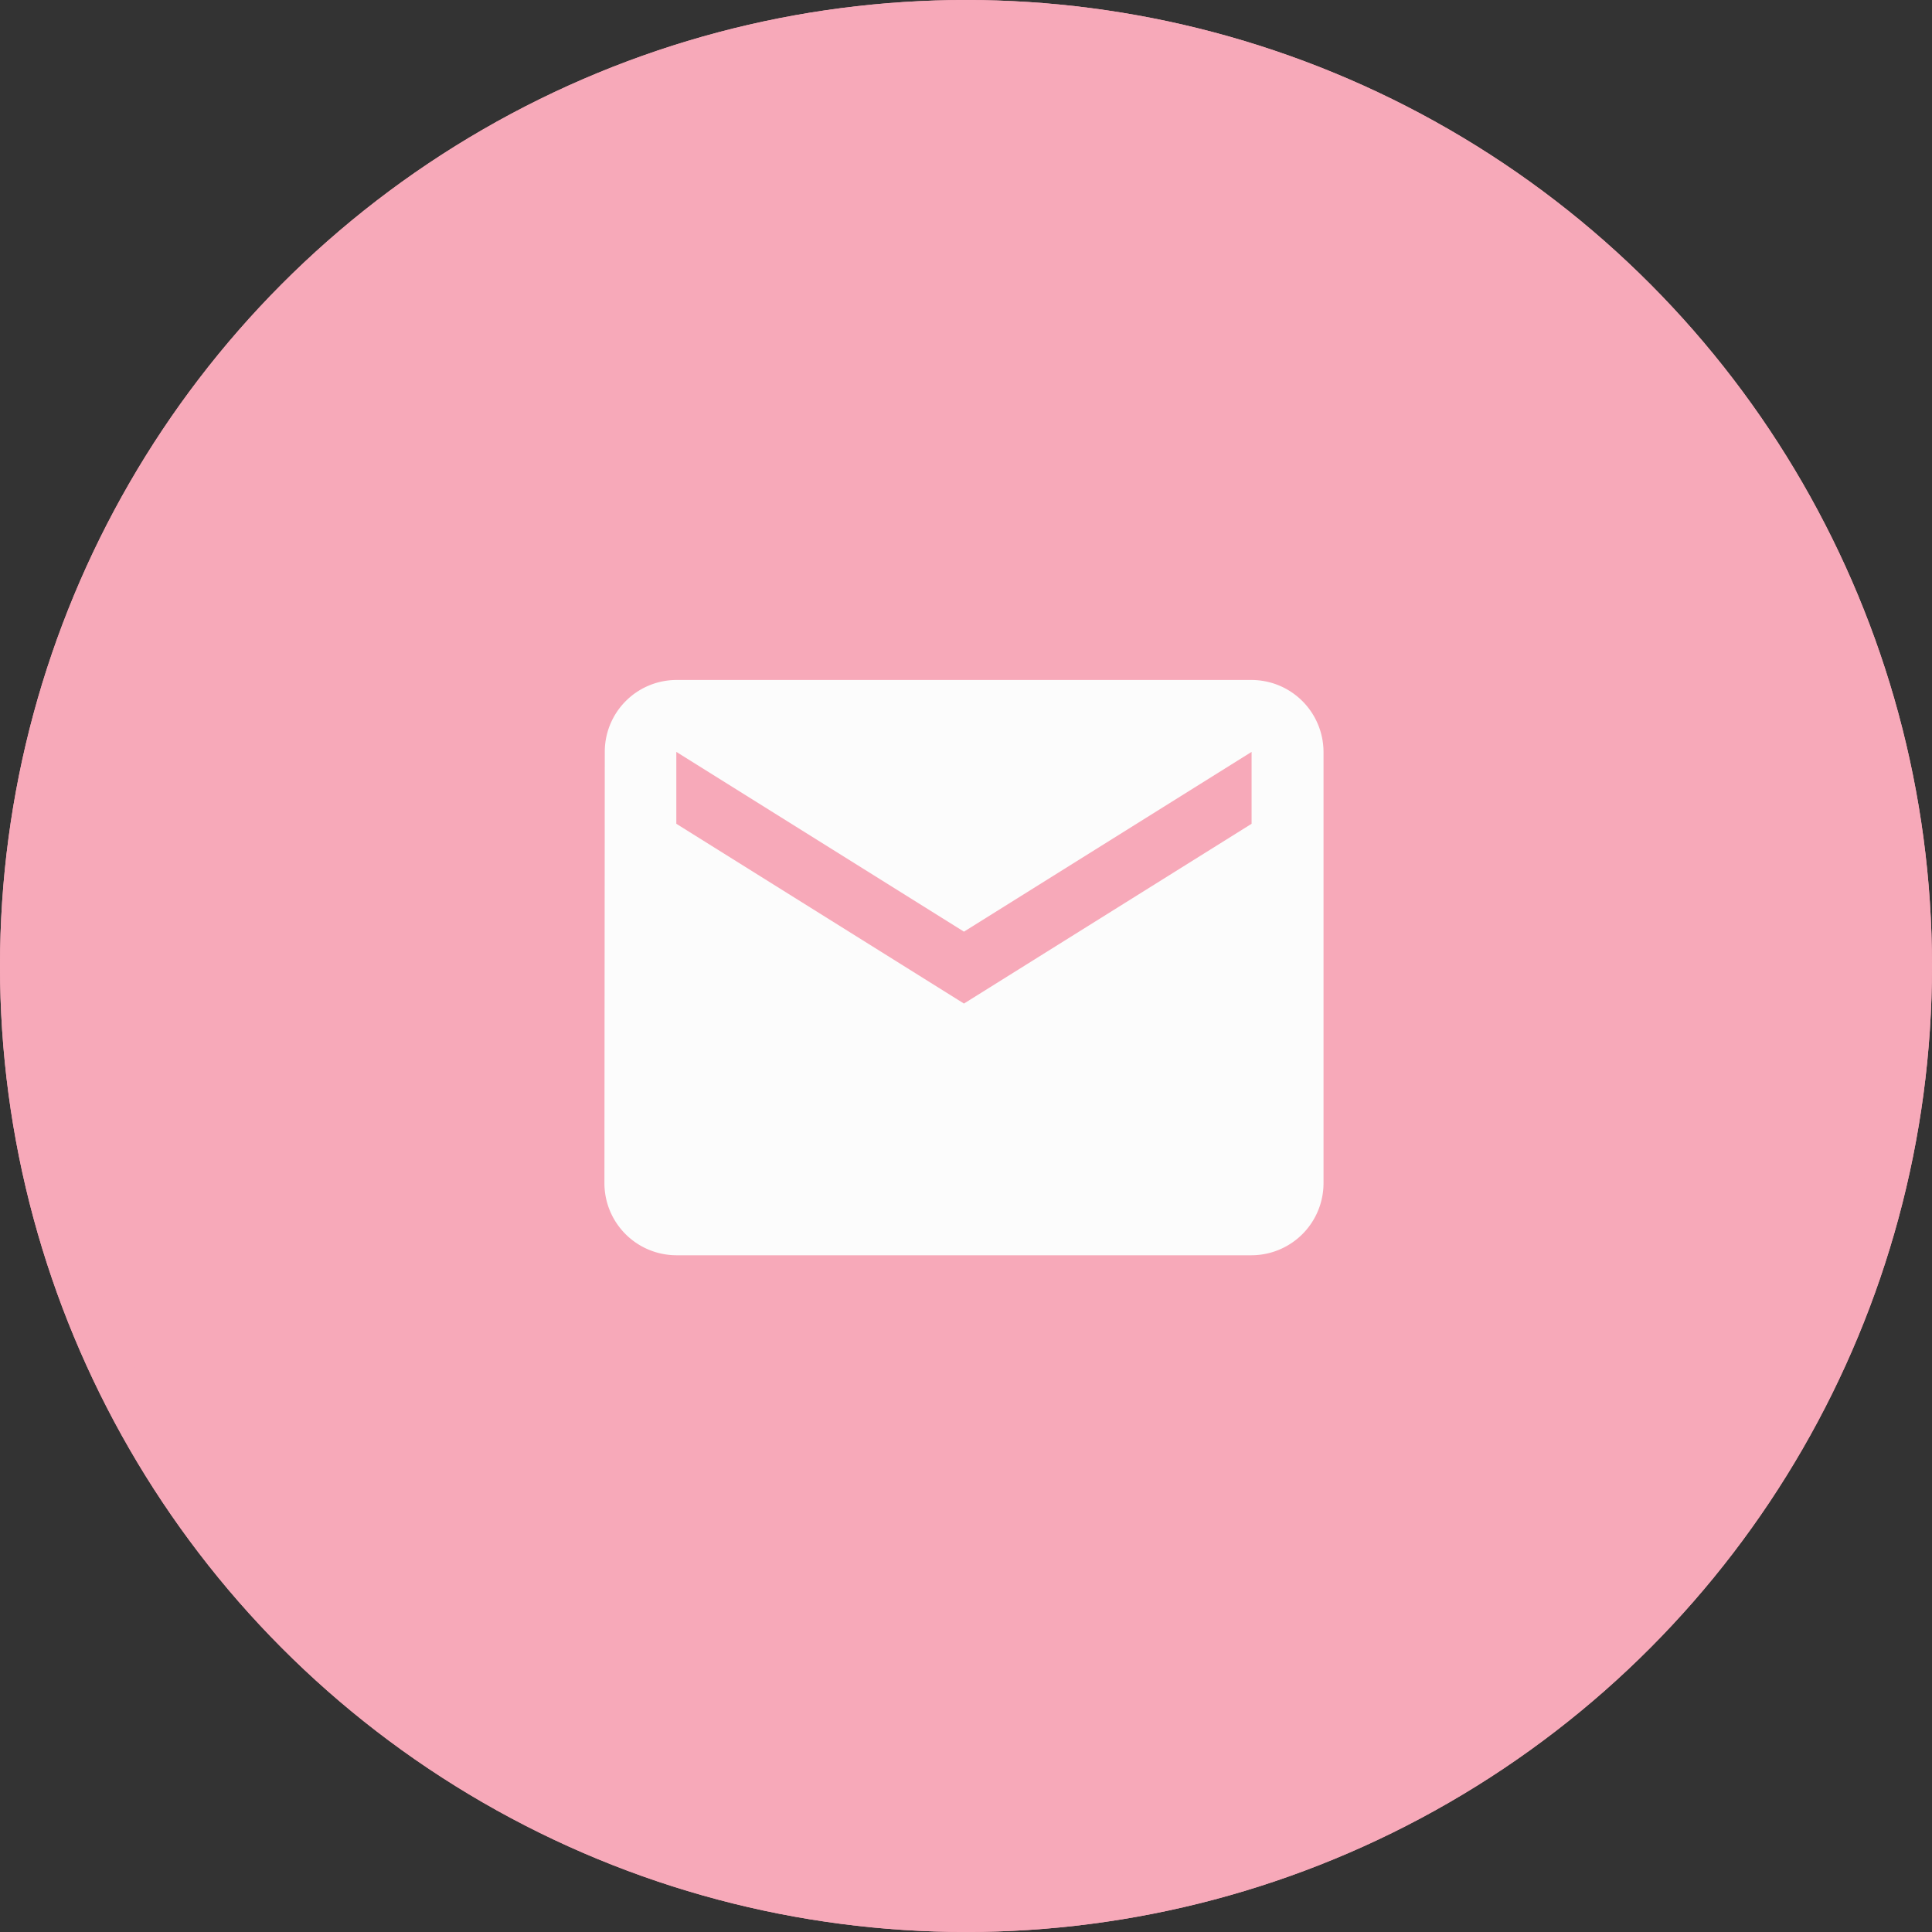
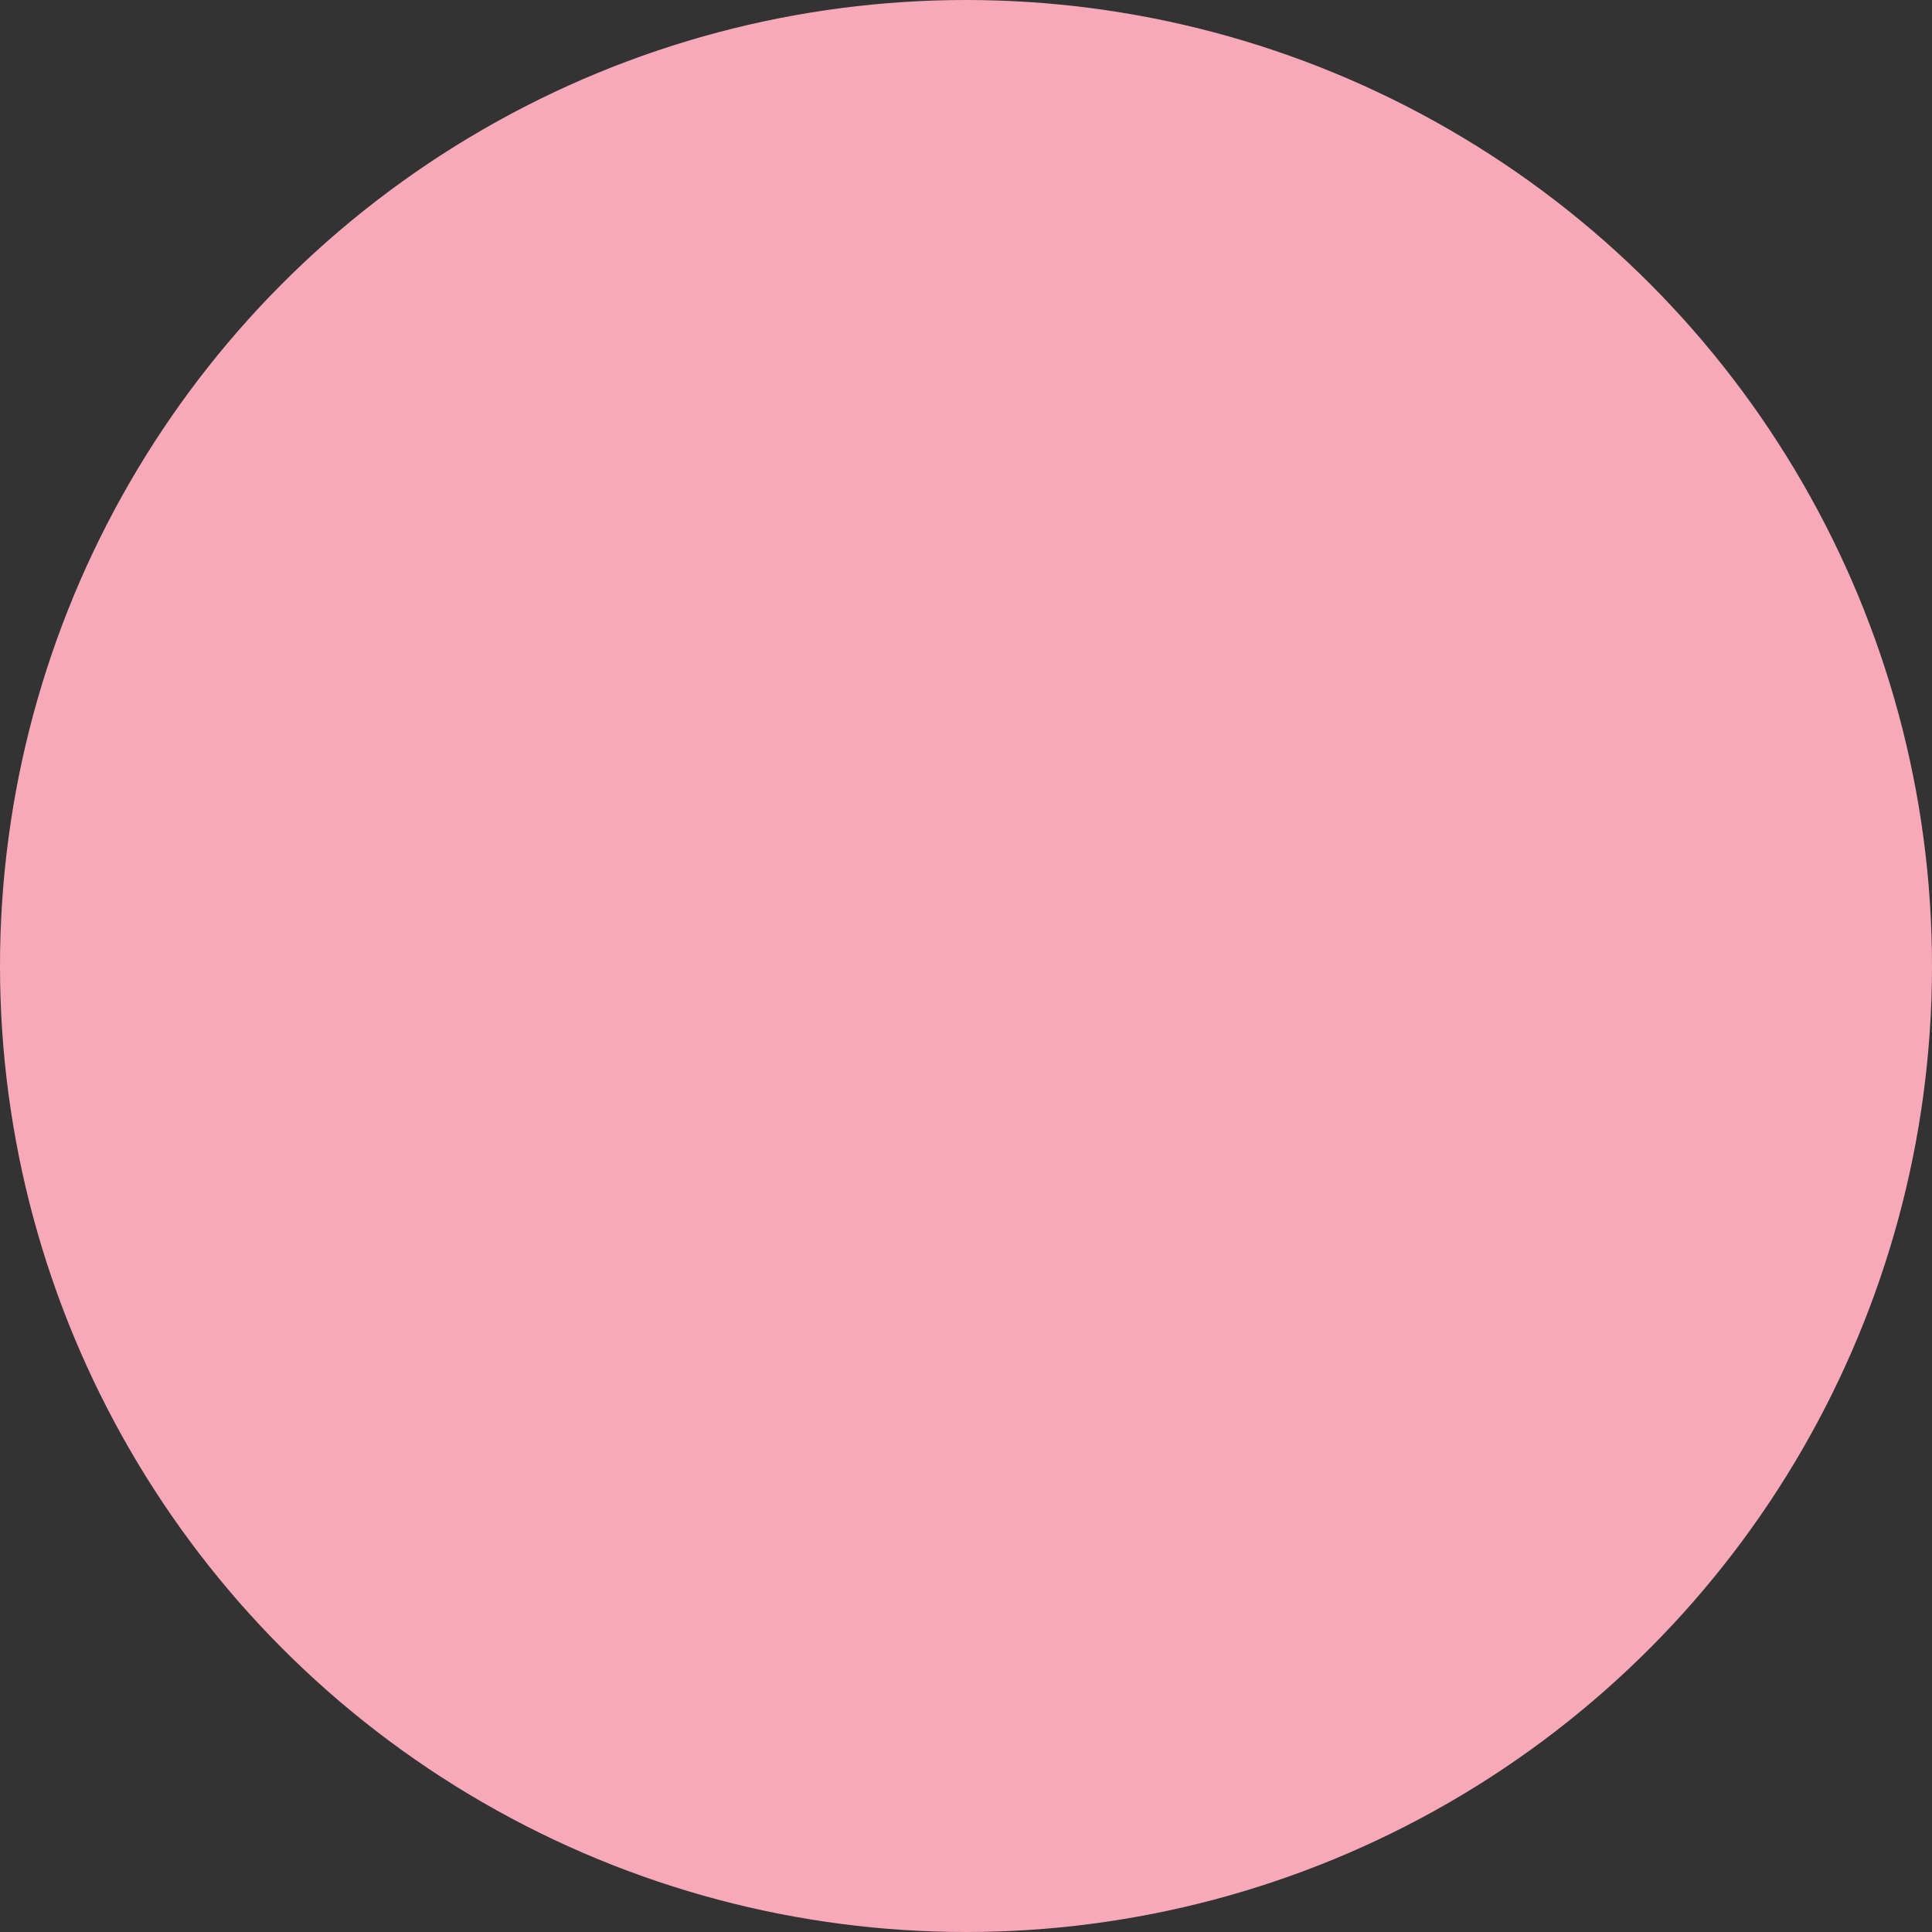
<svg xmlns="http://www.w3.org/2000/svg" width="179" height="179" viewBox="0 0 179 179">
  <rect x="0" y="0" width="179" height="179" fill="#333333" stroke="none" />
  <g id="グループ_408" data-name="グループ 408" transform="translate(-1018 -773)">
    <g id="楕円形_12" data-name="楕円形 12" transform="translate(1018 773)" fill="#f7a9b9" stroke="#f7a9b9" stroke-width="4">
      <circle cx="89.5" cy="89.5" r="89.5" stroke="none" />
-       <circle cx="89.5" cy="89.5" r="87.5" fill="none" />
    </g>
-     <path id="Icon_material-email" data-name="Icon material-email" d="M62.96,6H9.662a6.653,6.653,0,0,0-6.629,6.662L3,52.635A6.682,6.682,0,0,0,9.662,59.3h53.3a6.682,6.682,0,0,0,6.662-6.662V12.662A6.682,6.682,0,0,0,62.96,6Zm0,13.324L36.311,35.98,9.662,19.324V12.662L36.311,29.318,62.96,12.662Z" transform="translate(1071 830)" fill="#fcfcfc" />
  </g>
</svg>